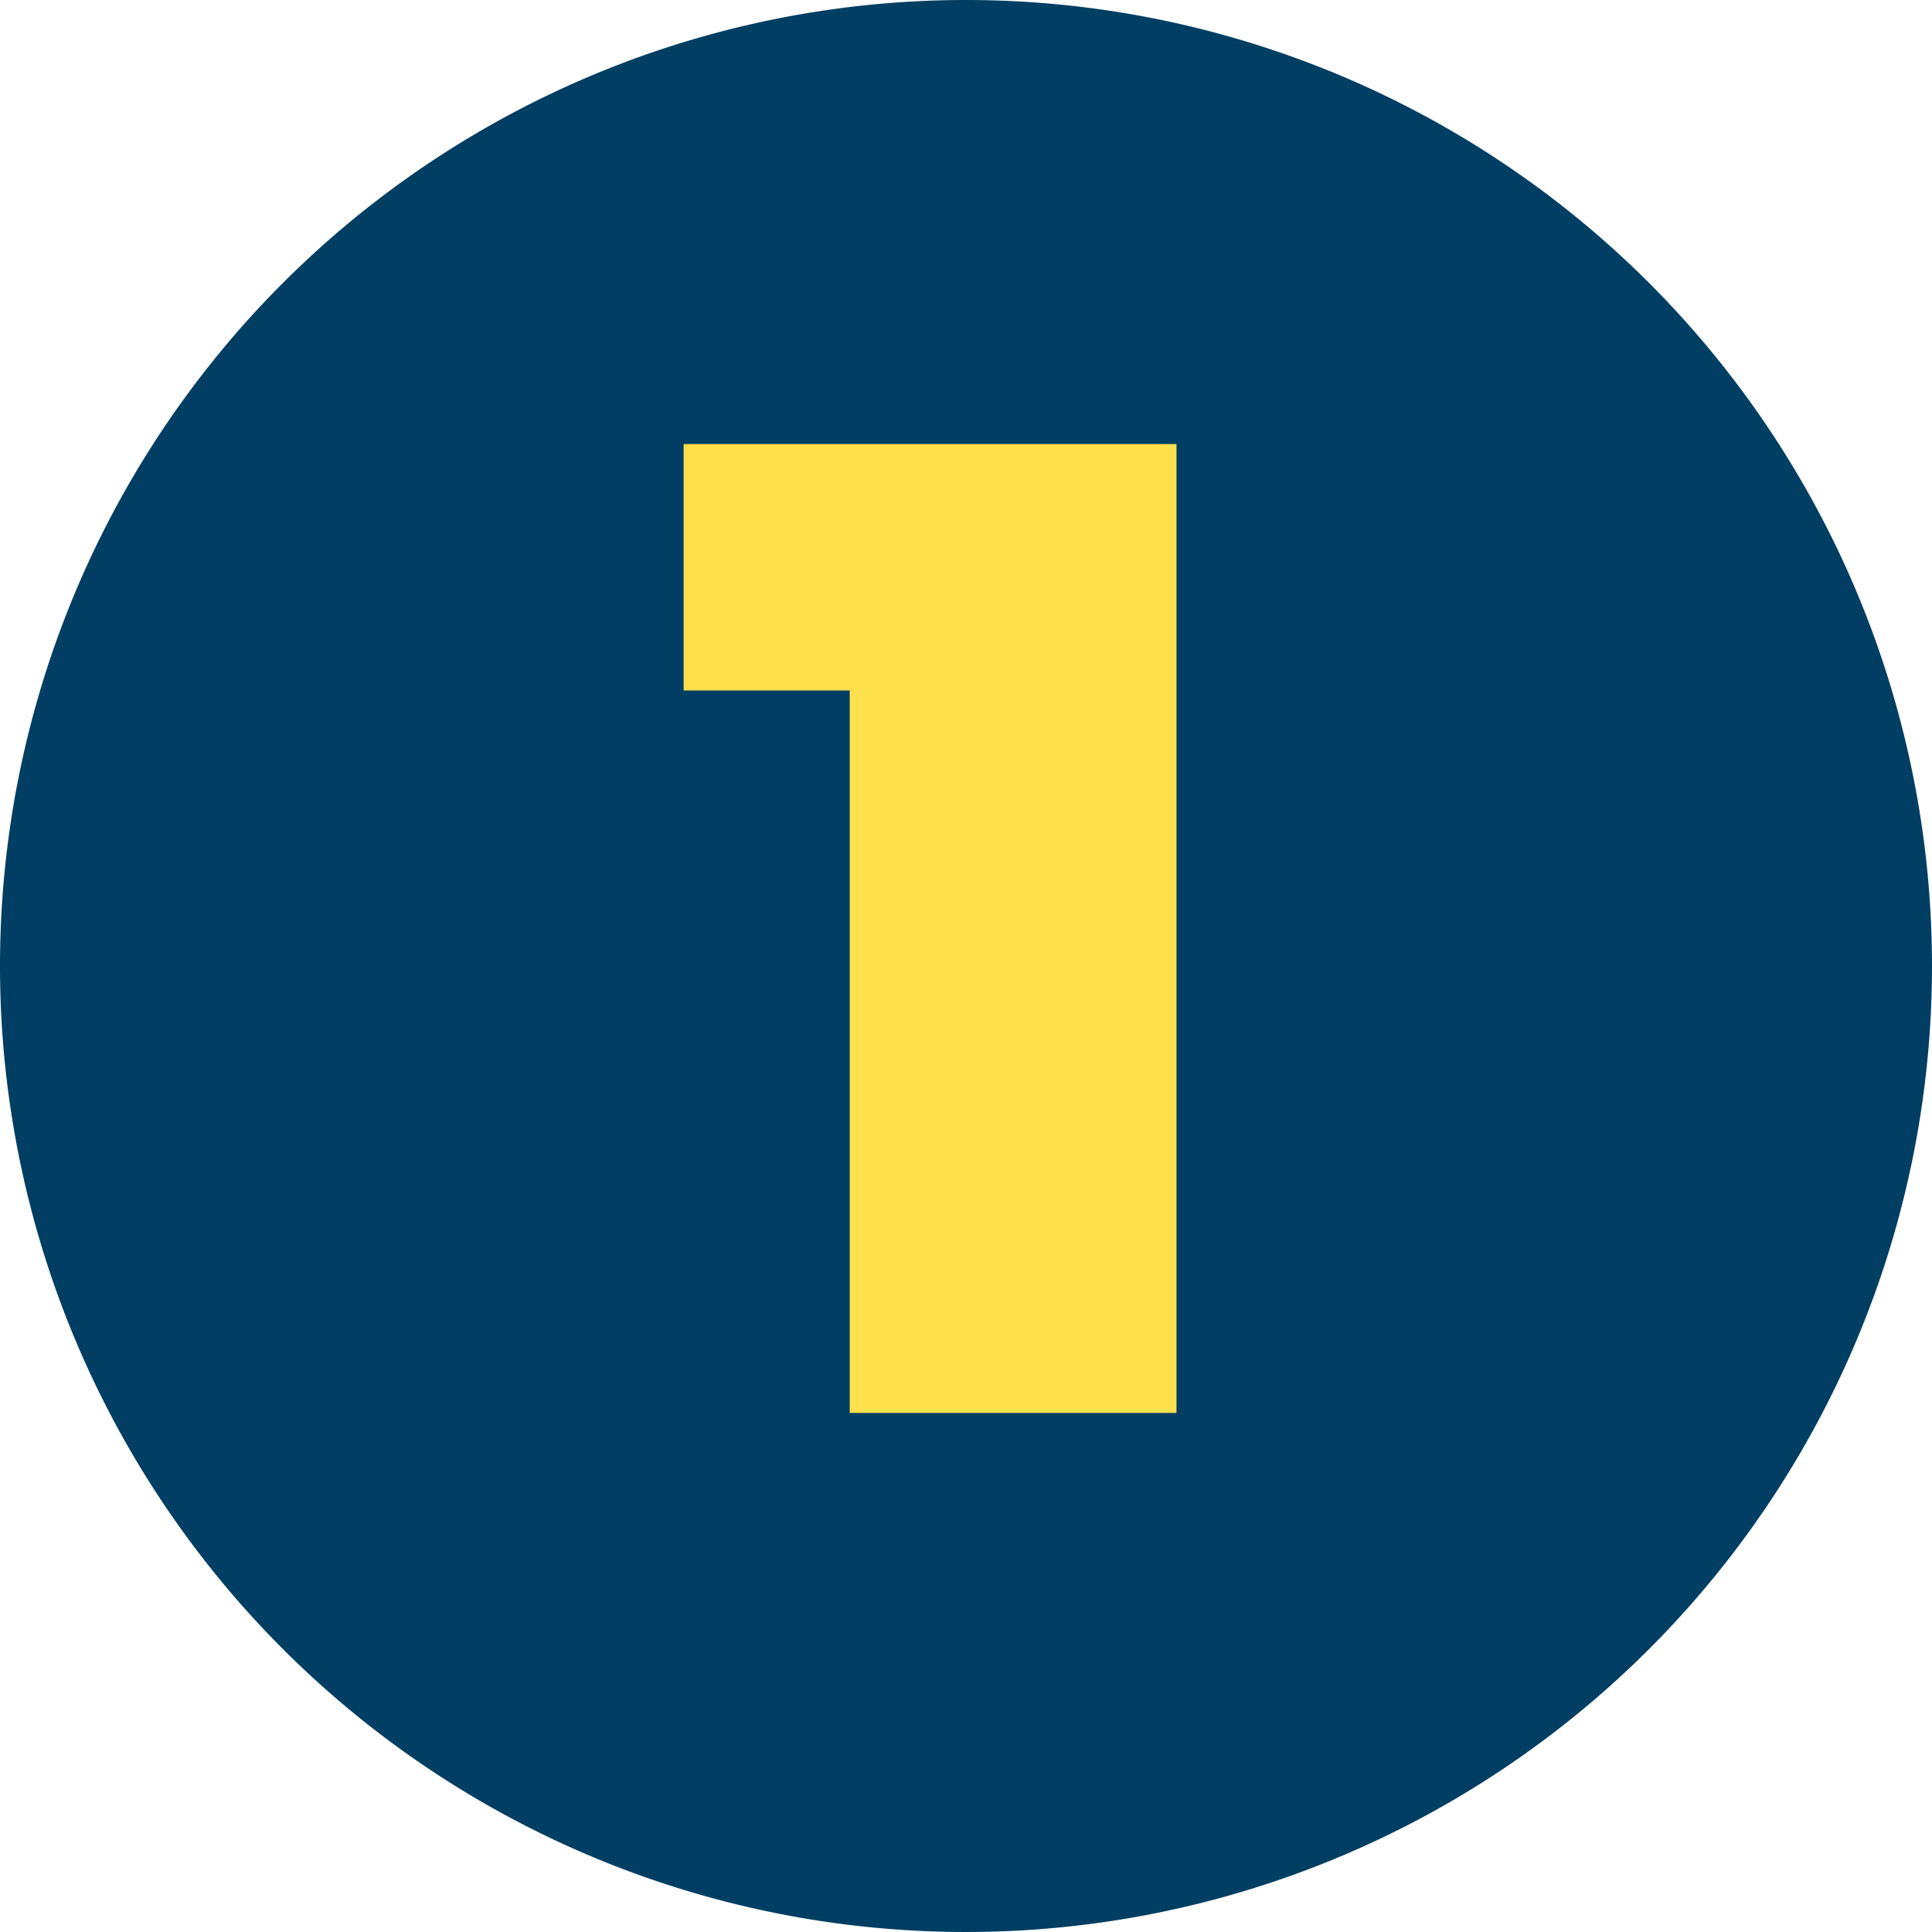
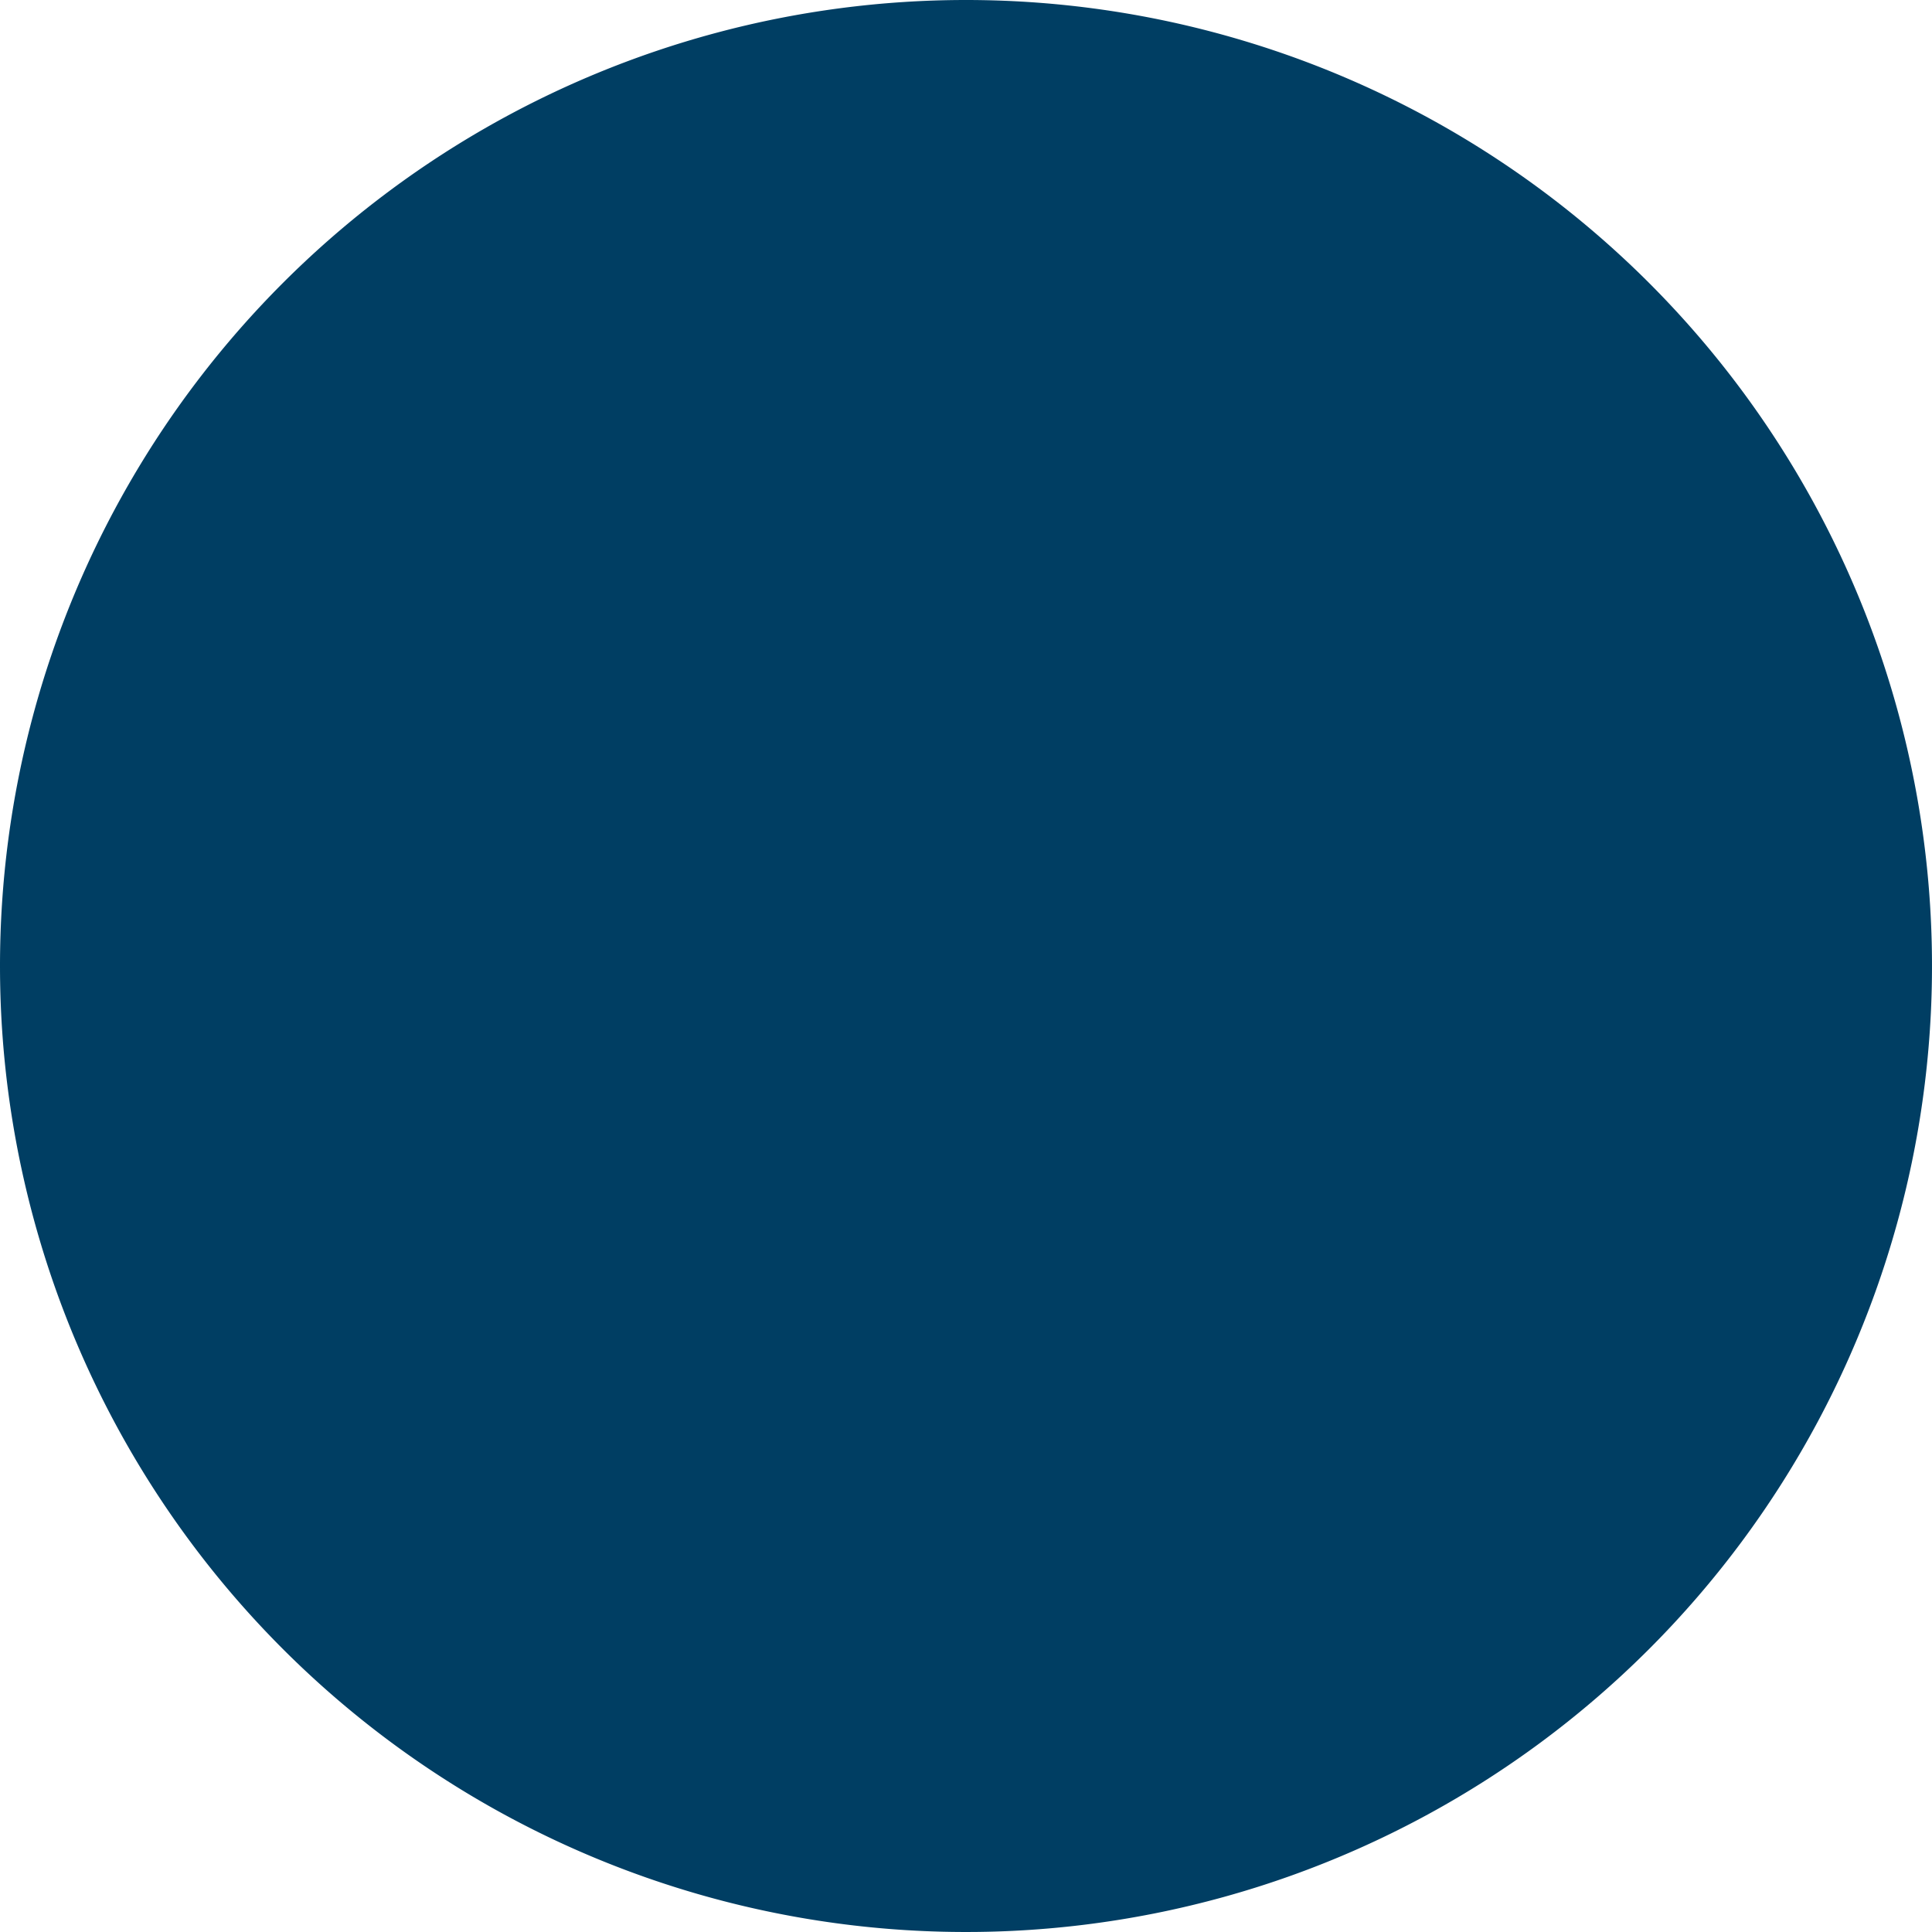
<svg xmlns="http://www.w3.org/2000/svg" width="67" height="67" viewBox="0 0 67 67">
  <g id="flow_number1" transform="translate(-1438 -6618)">
    <path id="パス_1238" data-name="パス 1238" d="M33.5,0A33.5,33.5,0,1,1,0,33.5,33.5,33.5,0,0,1,33.5,0Z" transform="translate(1438 6618)" fill="#003e63" />
-     <path id="パス_1239" data-name="パス 1239" d="M29.468,46V16.336l4.848,4.608H23.708V12.4H40.8V46Z" transform="translate(1438 6621)" fill="#ffe14d" />
  </g>
</svg>